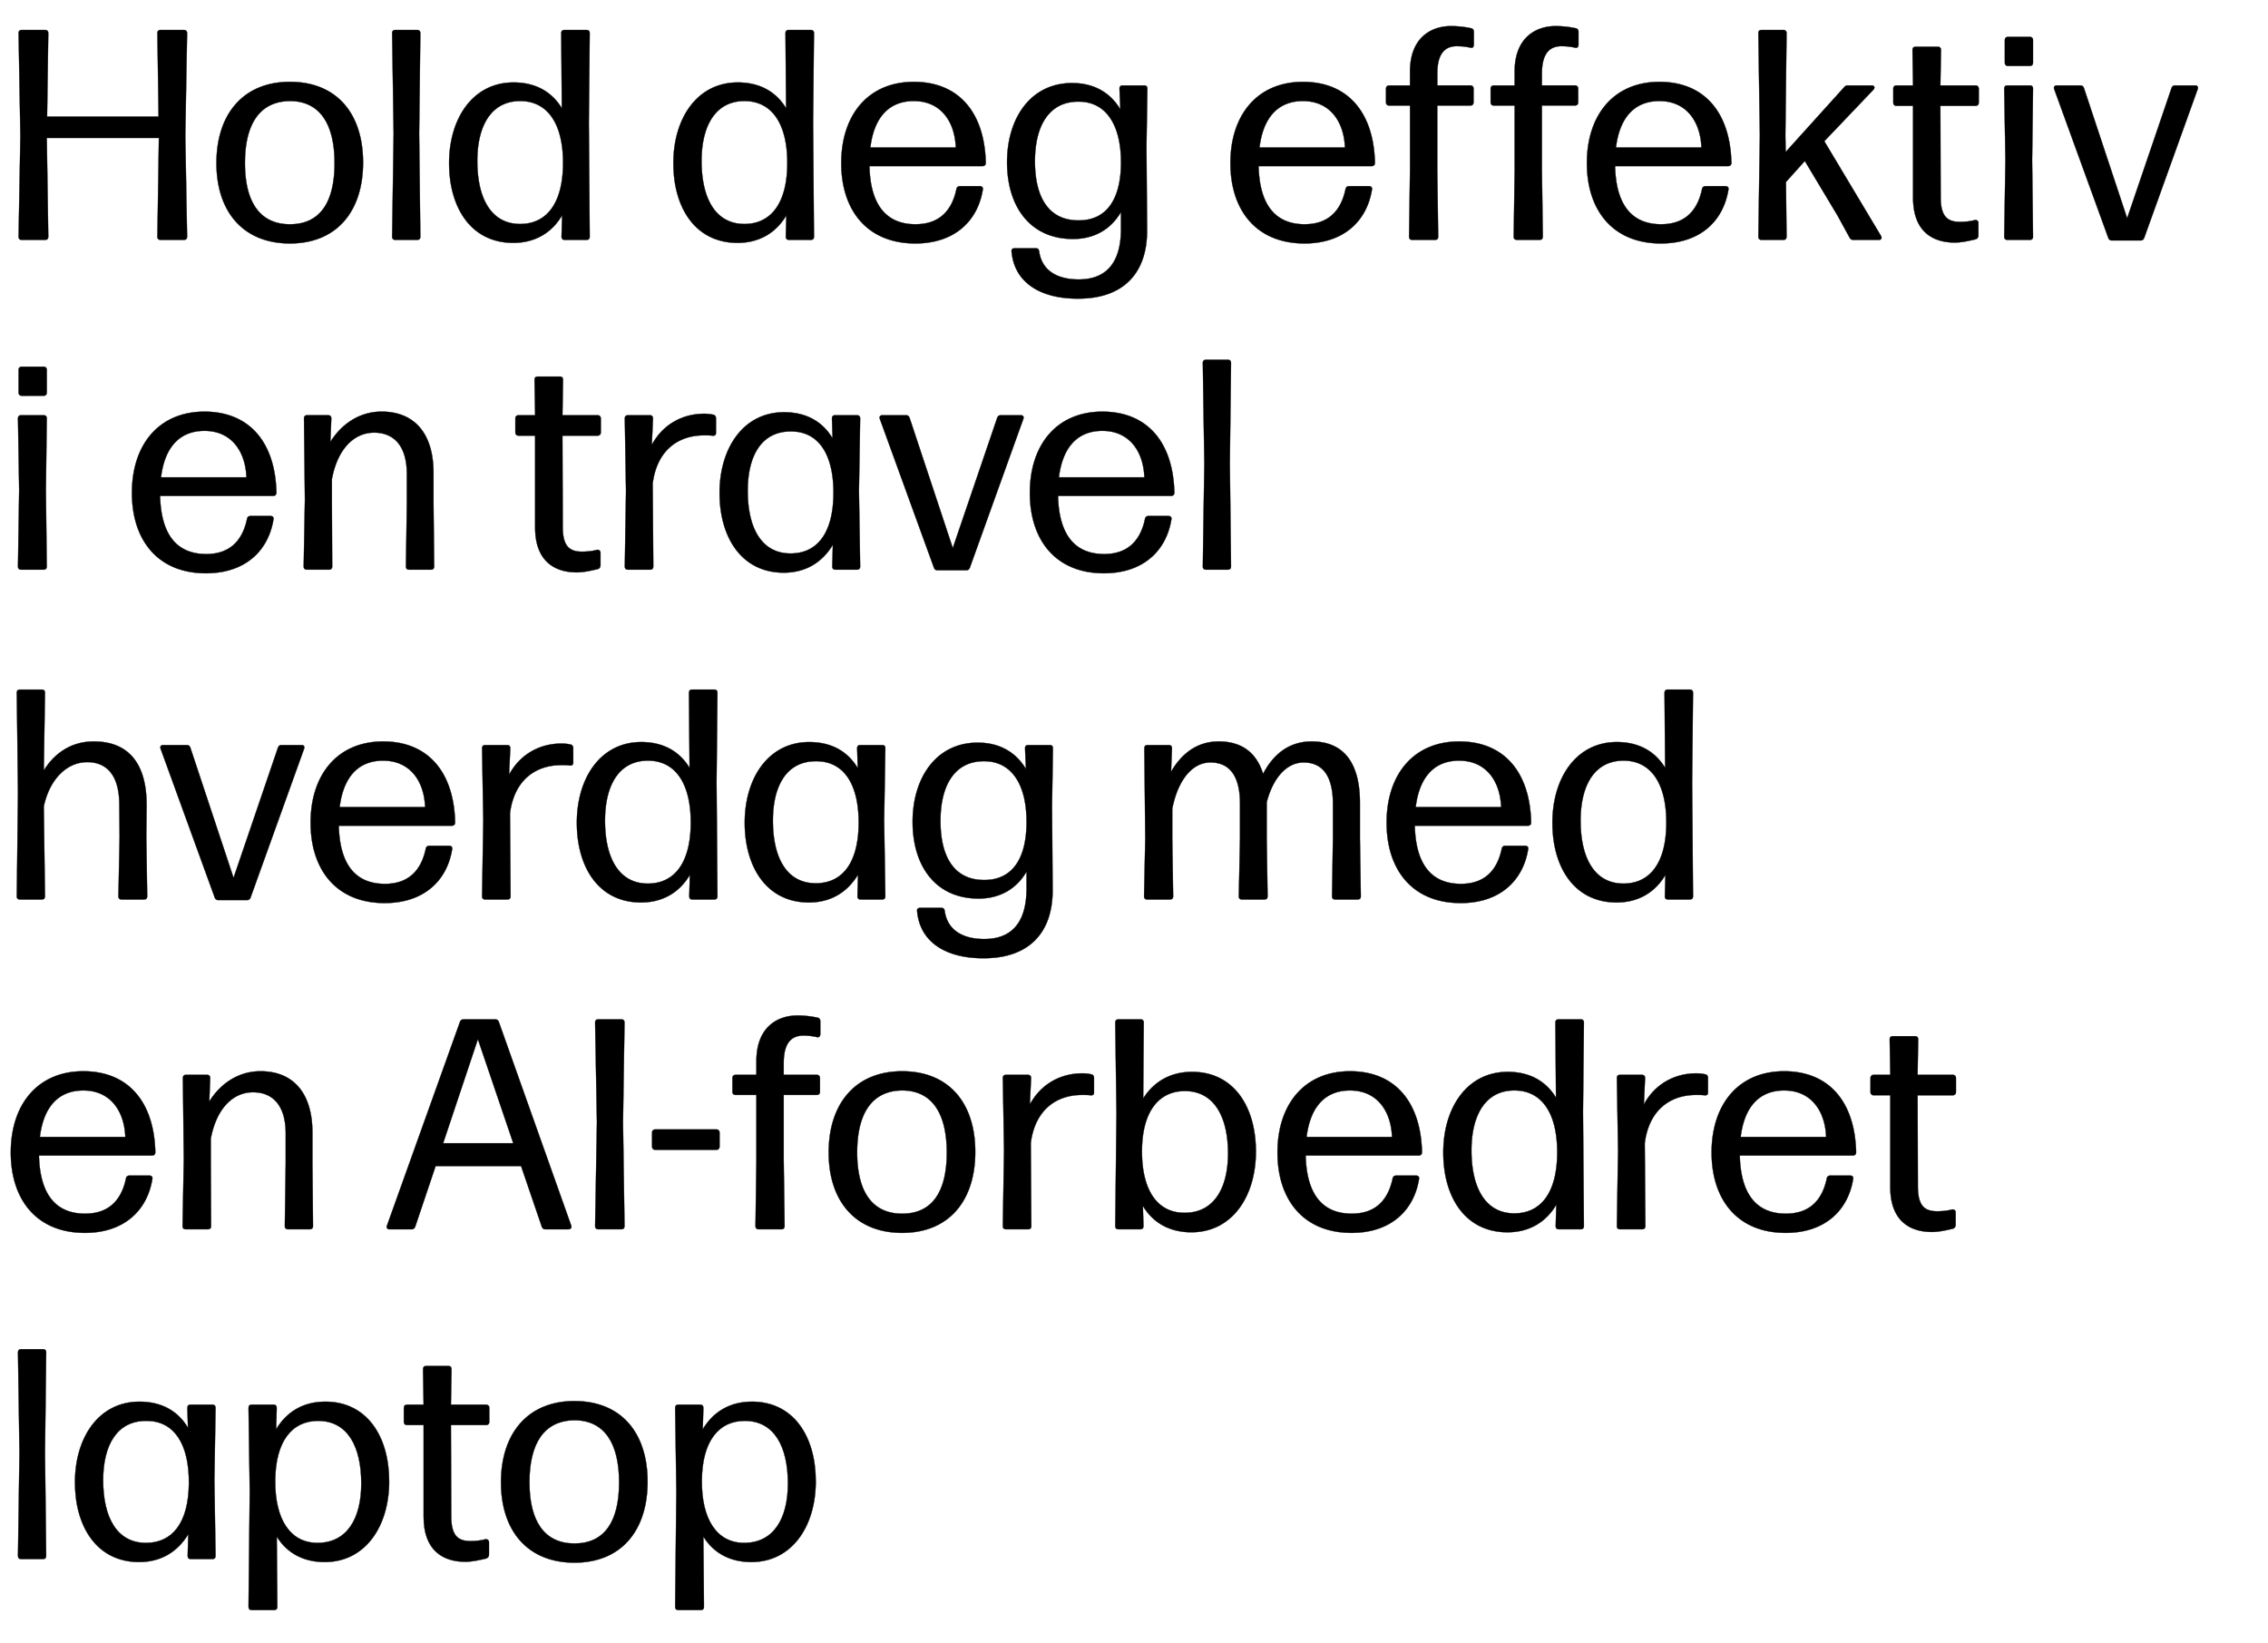
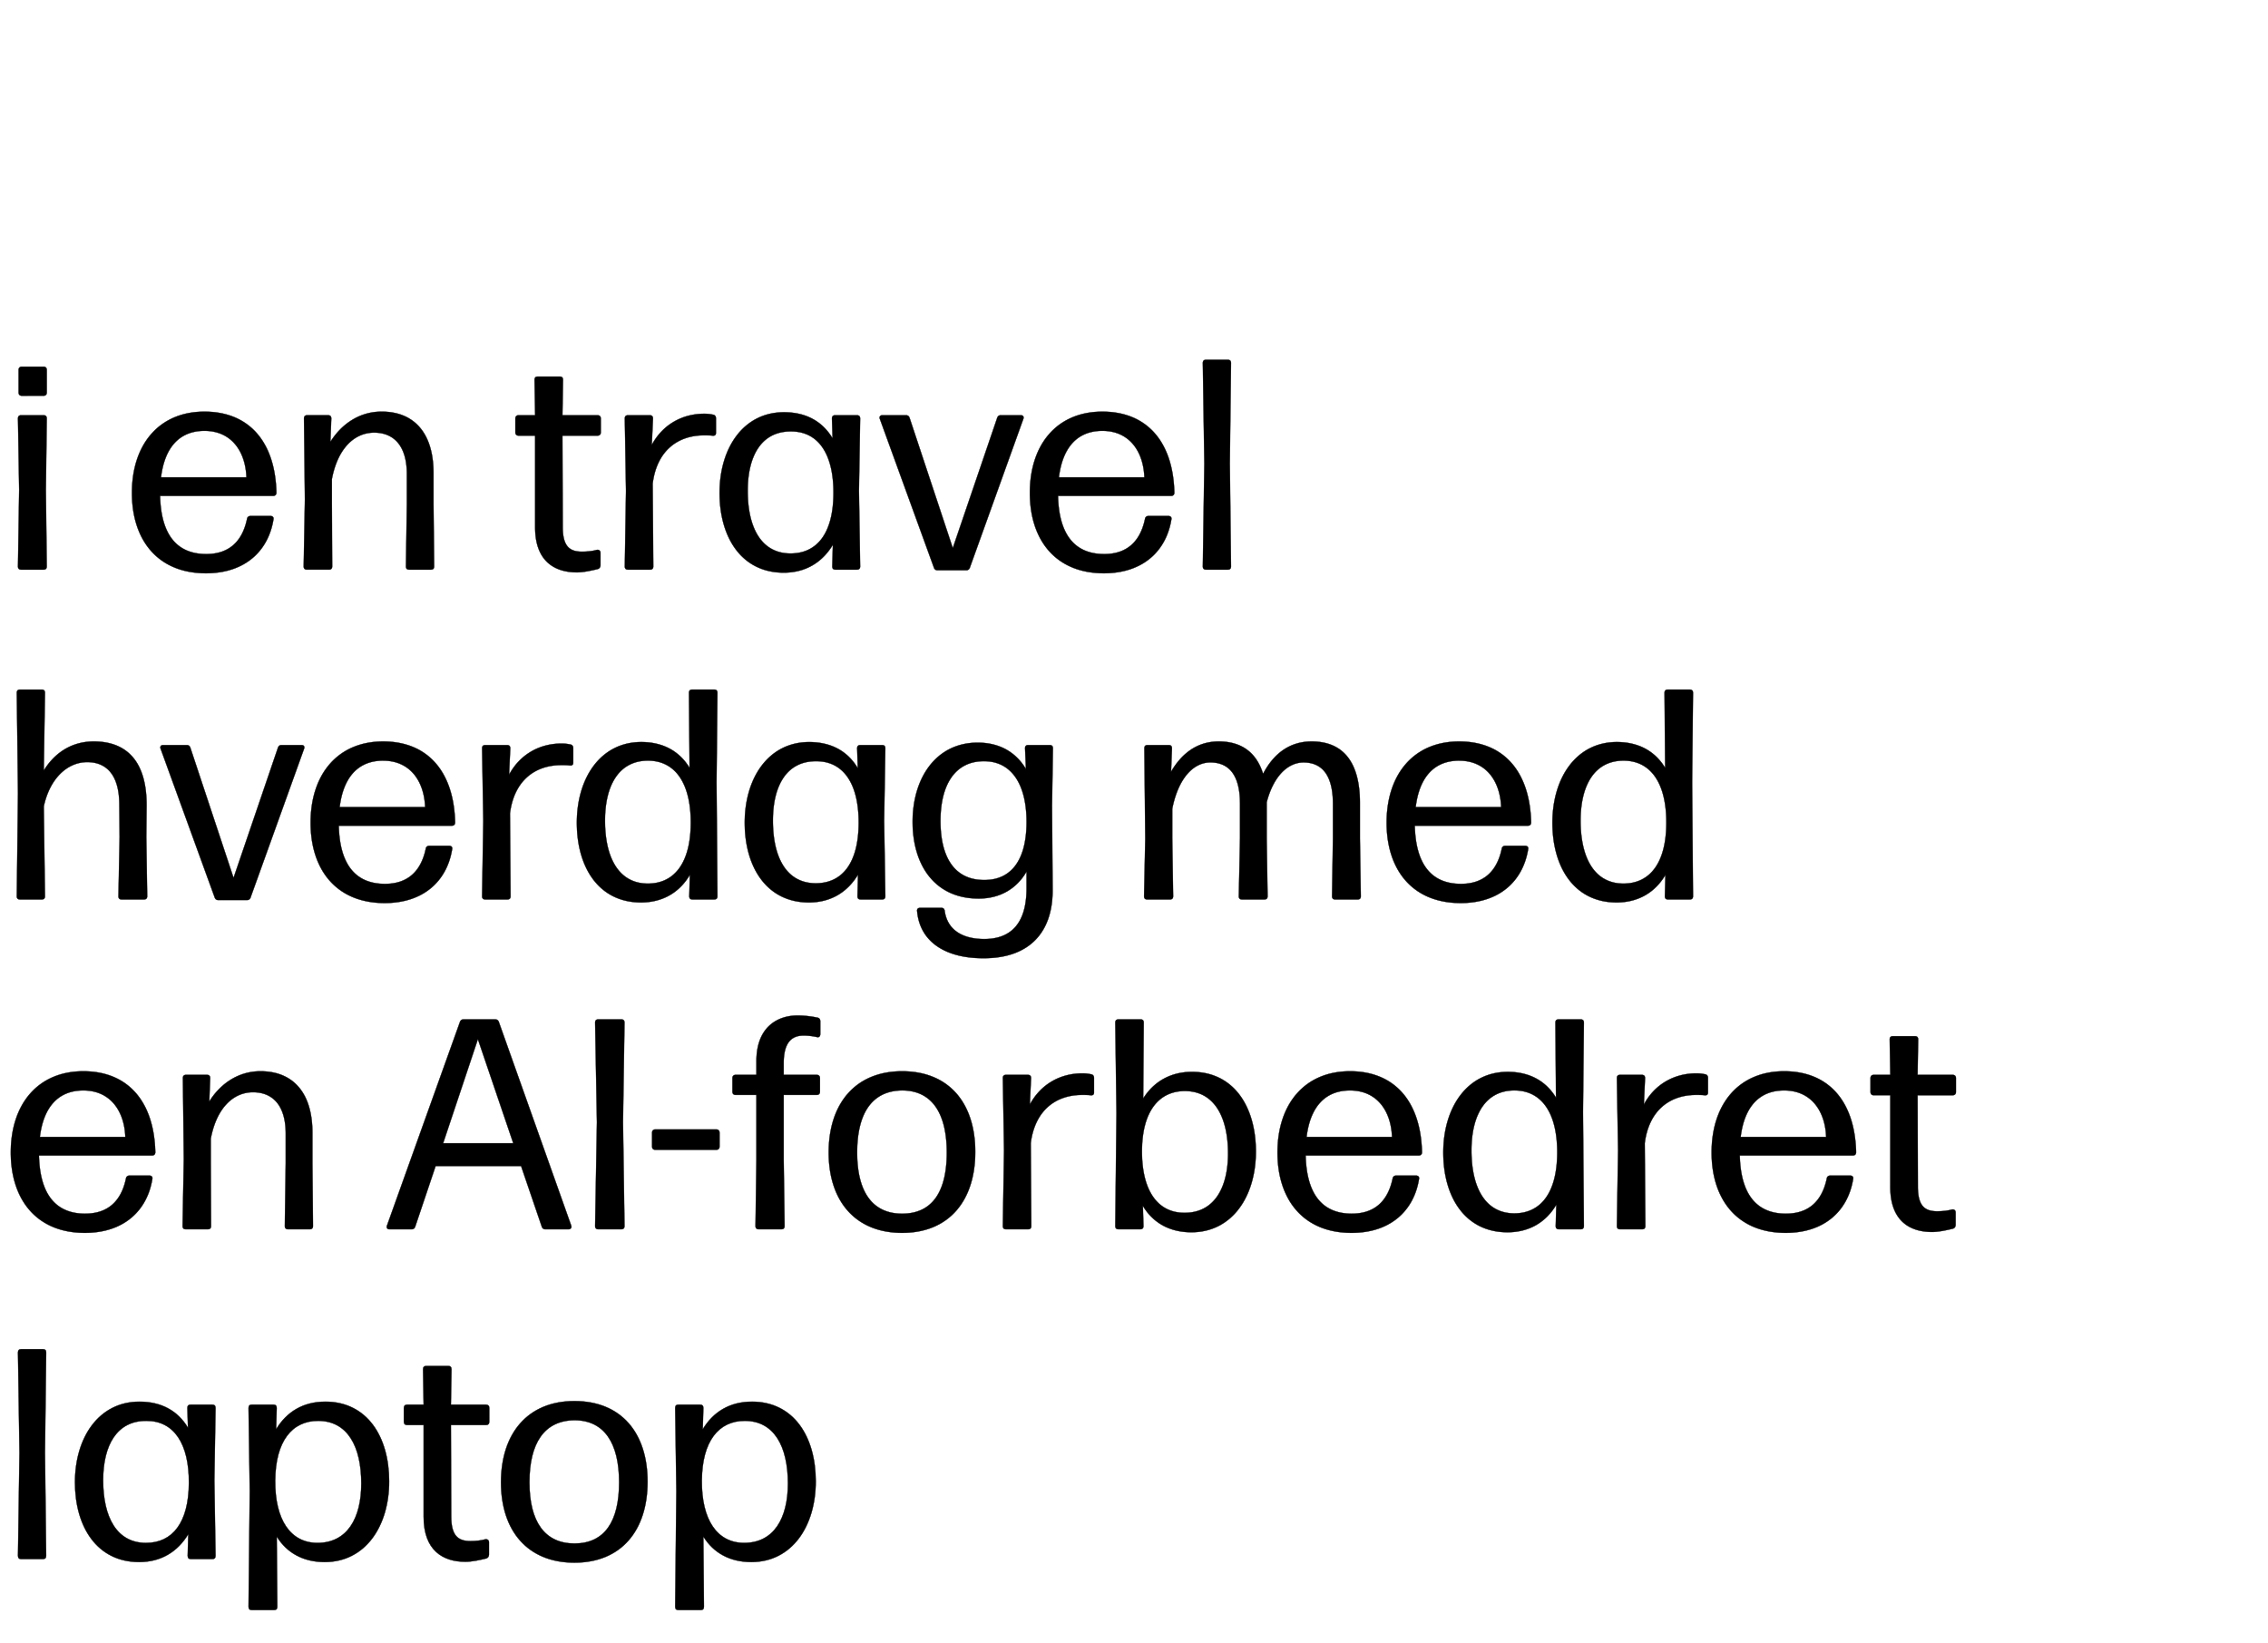
<svg xmlns="http://www.w3.org/2000/svg" width="118.366" height="85.768" viewBox="0 0 118.366 85.768">
  <g stroke="#000">
-     <path d="M8.277 6.087h-5.82l.062-4.35c0-.125-.062-.172-.172-.172H1.142c-.11 0-.172.047-.172.172l.094 5.367-.094 5.241c0 .126.063.173.172.173h1.205c.11 0 .172-.047.172-.173l-.078-5.147h5.852l-.078 5.147c0 .126.062.173.172.173h1.205c.11 0 .172-.047.172-.173L9.67 7.104l.094-5.367c0-.125-.063-.172-.172-.172H8.387c-.11 0-.172.047-.172.172zM15.13 12.705c2.457 0 3.818-1.69 3.818-4.224 0-2.535-1.36-4.21-3.817-4.21-2.441 0-3.834 1.69-3.834 4.24 0 2.536 1.393 4.194 3.834 4.194zm0-1.001c-1.564 0-2.346-1.158-2.346-3.192 0-2.034.766-3.223 2.347-3.239 1.564 0 2.33 1.205 2.33 3.239s-.75 3.192-2.33 3.192zM21.874 6.963l.063-5.226c0-.125-.063-.172-.172-.172h-1.127c-.11 0-.172.047-.172.172l.078 5.242-.078 5.366c0 .126.063.173.172.173h1.127c.11 0 .172-.047.172-.173zM29.322 5.649c-.532-.877-1.392-1.346-2.519-1.346-2.128 0-3.364 1.878-3.364 4.209 0 2.347 1.158 4.162 3.348 4.162 1.143 0 2.019-.532 2.55-1.44l-.03 1.111c0 .126.062.173.172.173h1.126c.11 0 .172-.047.172-.173L30.731 6.4l.046-4.663c0-.125-.062-.172-.172-.172h-1.142c-.11 0-.172.047-.172.172zm-2.175 6.04c-1.517 0-2.237-1.346-2.237-3.287 0-1.83.72-3.145 2.269-3.129 1.424.016 2.222 1.22 2.206 3.286-.016 2.08-.876 3.13-2.238 3.13zM41.026 5.649c-.532-.877-1.392-1.346-2.519-1.346-2.128 0-3.364 1.878-3.364 4.209 0 2.347 1.158 4.162 3.348 4.162 1.143 0 2.019-.532 2.55-1.44l-.03 1.111c0 .126.062.173.172.173h1.126c.11 0 .172-.047.172-.173L42.434 6.4l.047-4.663c0-.125-.062-.172-.172-.172h-1.142c-.11 0-.172.047-.172.172zm-2.175 6.04c-1.517 0-2.237-1.346-2.237-3.287 0-1.83.72-3.145 2.269-3.129 1.423.016 2.221 1.22 2.206 3.286-.016 2.08-.876 3.13-2.238 3.13zM47.786 11.704c-1.565 0-2.363-1.048-2.41-3.036h5.899c.11 0 .172-.062.172-.172-.063-2.644-1.424-4.224-3.755-4.224-2.379 0-3.787 1.72-3.787 4.24 0 2.456 1.346 4.193 3.865 4.193 2.05 0 3.255-1.173 3.52-2.8.032-.126-.046-.188-.156-.188h-1.033c-.094 0-.172.047-.187.156-.25 1.19-.955 1.83-2.128 1.83zm-.094-6.431c1.424 0 2.143 1.095 2.19 2.425h-4.459c.188-1.533.939-2.425 2.269-2.425zM58.426 4.631l.046 1.08c-.532-.892-1.392-1.377-2.519-1.377-2.175 0-3.395 1.847-3.395 4.131 0 2.3 1.19 4.006 3.442 4.006 1.127 0 1.987-.517 2.504-1.409v.877c0 1.846-.83 2.644-2.206 2.644-1.111 0-1.925-.454-2.066-1.47-.015-.095-.062-.157-.172-.157h-1.11c-.11 0-.173.062-.157.172.156 1.705 1.627 2.472 3.489 2.456 2.316 0 3.614-1.298 3.583-3.63l-.031-4.334.047-2.989c0-.125-.063-.172-.172-.172h-1.111c-.11 0-.172.047-.172.172zm-2.113 6.87c-1.518.015-2.3-1.111-2.3-3.083 0-1.893.767-3.13 2.285-3.114 1.408 0 2.221 1.19 2.206 3.224-.016 2.018-.86 2.972-2.19 2.972zM68.095 11.704c-1.564 0-2.362-1.048-2.41-3.036h5.9c.11 0 .172-.062.172-.172-.063-2.644-1.424-4.224-3.756-4.224-2.378 0-3.786 1.72-3.786 4.24 0 2.456 1.346 4.193 3.865 4.193 2.05 0 3.254-1.173 3.52-2.8.032-.126-.047-.188-.156-.188H70.41c-.094 0-.172.047-.188.156-.25 1.19-.954 1.83-2.128 1.83zm-.094-6.431c1.424 0 2.144 1.095 2.191 2.425h-4.46c.188-1.533.94-2.425 2.27-2.425zM76.044 2.41c.266 0 .485.03.704.078.11.031.172-.047.172-.157V1.66c0-.094-.047-.173-.156-.188a5.1 5.1 0 00-1.033-.11c-1.048 0-2.144.61-2.144 2.379v.72h-1.08c-.109 0-.171.062-.171.171v.705c0 .11.062.172.172.172h1.08v3.38l-.048 3.457c0 .126.063.173.173.173h1.173c.11 0 .172-.047.172-.173l-.047-3.458v-3.38h1.721c.11 0 .173-.062.173-.171V4.63c0-.109-.063-.172-.173-.172h-1.72v-.61c0-1.048.39-1.44 1.032-1.44zM81.505 2.41c.266 0 .485.03.704.078.11.031.172-.047.172-.157V1.66c0-.094-.047-.173-.157-.188a5.1 5.1 0 00-1.032-.11c-1.049 0-2.144.61-2.144 2.379v.72h-1.08c-.109 0-.172.062-.172.171v.705c0 .11.063.172.173.172h1.08v3.38L79 12.344c0 .126.063.173.172.173h1.174c.11 0 .172-.047.172-.173l-.047-3.458v-3.38h1.721c.11 0 .172-.062.172-.171V4.63c0-.109-.062-.172-.172-.172h-1.721v-.61c0-1.048.391-1.44 1.033-1.44zM86.7 11.704c-1.565 0-2.363-1.048-2.41-3.036h5.899c.11 0 .172-.062.172-.172-.063-2.644-1.424-4.224-3.755-4.224-2.379 0-3.787 1.72-3.787 4.24 0 2.456 1.346 4.193 3.865 4.193 2.05 0 3.254-1.173 3.52-2.8.032-.126-.047-.188-.156-.188h-1.033c-.094 0-.172.047-.188.156-.25 1.19-.954 1.83-2.128 1.83zm-.094-6.431c1.423 0 2.143 1.095 2.19 2.425h-4.46c.189-1.533.94-2.425 2.27-2.425zM96.244 4.553l-3.051 3.38-.016-.876.063-5.32c0-.125-.063-.172-.172-.172H91.94c-.11 0-.172.047-.172.172l.078 5.351-.078 5.257c0 .126.063.173.172.173h1.127c.11 0 .172-.047.172-.173l-.031-2.847.985-1.096L95.9 11.25l.626 1.142c.047.094.11.126.203.126h1.33c.125 0 .172-.094.11-.204L95.21 7.37l2.566-2.692c.094-.11.047-.219-.093-.219h-1.237a.23.23 0 00-.203.094zM101.126 2.44h-1.142c-.11 0-.172.048-.172.173l.03 1.846h-.86c-.11 0-.172.063-.172.172v.72c0 .11.063.172.172.172h.86v4.788c0 1.753 1.002 2.347 2.176 2.347.36 0 .766-.094 1.095-.172.094-.031.14-.11.14-.203v-.642c0-.11-.077-.172-.187-.156-.219.062-.5.094-.782.094-.673 0-1.002-.313-1.002-1.299l-.015-4.757h1.83c.11 0 .173-.062.173-.172v-.72c0-.109-.063-.172-.173-.172h-1.83l.031-1.846c0-.125-.063-.172-.172-.172zM105.93 1.925h-1.127c-.11 0-.172.062-.172.172V3.27c0 .11.062.172.172.172h1.127c.109 0 .172-.062.172-.172V2.097c0-.11-.063-.172-.172-.172zm.125 6.43l.047-3.724c0-.125-.063-.172-.172-.172h-1.158c-.11 0-.172.047-.172.172l.062 3.724-.062 3.99c0 .126.062.173.172.173h1.158c.109 0 .172-.047.172-.173zM111.907 12.408l2.785-7.745c.047-.11 0-.204-.125-.204h-1.049c-.094 0-.156.047-.188.141l-2.315 6.79-2.253-6.79c-.032-.094-.094-.14-.188-.14h-1.236c-.125 0-.172.093-.125.203l2.816 7.745c.031.094.094.14.188.14h1.502c.094 0 .156-.046.188-.14z" stroke-width=".016" />
-   </g>
+     </g>
  <g stroke="#000">
    <path d="M2.269 19.136H1.142c-.11 0-.172.063-.172.172v1.174c0 .11.063.172.172.172H2.27c.11 0 .172-.063.172-.172v-1.174c0-.11-.063-.172-.172-.172zm.125 6.431l.047-3.724c0-.125-.063-.172-.172-.172H1.11c-.11 0-.172.047-.172.172L1 25.567l-.062 3.99c0 .125.062.172.172.172h1.158c.11 0 .172-.047.172-.172zM10.765 28.915c-1.565 0-2.363-1.048-2.41-3.035h5.9c.109 0 .171-.063.171-.172-.062-2.644-1.423-4.225-3.755-4.225-2.378 0-3.786 1.721-3.786 4.24 0 2.457 1.345 4.194 3.864 4.194 2.05 0 3.255-1.174 3.521-2.8.031-.126-.047-.189-.156-.189H13.08c-.094 0-.172.047-.188.157-.25 1.189-.954 1.83-2.128 1.83zm-.094-6.43c1.424 0 2.144 1.095 2.19 2.425H8.403c.188-1.534.94-2.425 2.27-2.425zM17.321 26.287v-1.283c.297-1.58 1.158-2.426 2.206-2.426 1.002 0 1.706.658 1.706 2.16v1.549l-.047 3.27c0 .125.062.172.172.172h1.127c.11 0 .172-.047.172-.172l-.032-3.27V24.69c0-2.113-1.032-3.208-2.706-3.208-1.268 0-2.175.767-2.676 1.58l.047-1.22c0-.125-.063-.172-.172-.172h-1.08c-.11 0-.172.047-.172.172l.047 4.225-.063 3.489c0 .125.063.172.172.172h1.143c.11 0 .172-.047.172-.172zM29.213 19.653H28.07c-.11 0-.173.046-.173.172l.032 1.846h-.86c-.11 0-.173.063-.173.172v.72c0 .11.063.172.172.172h.86v4.788c0 1.752 1.002 2.347 2.176 2.347.36 0 .766-.094 1.095-.172.094-.031.14-.11.14-.204v-.641c0-.11-.077-.172-.187-.157-.22.063-.5.094-.782.094-.673 0-1.002-.313-1.002-1.298l-.015-4.757h1.83c.11 0 .172-.063.172-.172v-.72c0-.11-.062-.172-.172-.172h-1.83l.03-1.846c0-.126-.062-.172-.171-.172zM34.063 25.238c.22-1.736 1.33-2.519 2.676-2.519.172 0 .313 0 .438.016s.188-.031.188-.14v-.768c0-.093-.047-.172-.157-.187a2.124 2.124 0 00-.453-.047c-1.127 0-2.16.547-2.739 1.627l.063-1.377c0-.125-.063-.172-.172-.172H32.78c-.11 0-.172.047-.172.172l.063 3.771-.063 3.943c0 .125.063.172.172.172h1.142c.11 0 .173-.047.173-.172zM43.451 22.876c-.532-.892-1.392-1.362-2.534-1.362-2.128 0-3.364 1.878-3.364 4.21 0 2.33 1.157 4.162 3.348 4.162 1.158 0 2.018-.548 2.566-1.456l-.031 1.127c0 .125.062.172.172.172h1.11c.11 0 .173-.047.173-.172l-.063-3.943.063-3.77c0-.126-.063-.173-.172-.173h-1.127c-.11 0-.172.047-.172.172zm-2.19 6.008c-1.518 0-2.238-1.33-2.238-3.27 0-1.83.72-3.114 2.27-3.098 1.423 0 2.221 1.19 2.205 3.254-.015 2.066-.86 3.114-2.237 3.114zM50.618 29.62l2.785-7.746c.047-.11 0-.203-.125-.203h-1.049c-.094 0-.156.047-.187.14l-2.316 6.792-2.253-6.791c-.032-.094-.094-.141-.188-.141h-1.236c-.125 0-.172.094-.125.203l2.816 7.746c.031.093.094.14.188.14h1.502c.094 0 .156-.047.188-.14zM57.628 28.915c-1.565 0-2.363-1.048-2.41-3.035h5.899c.11 0 .172-.063.172-.172-.063-2.644-1.424-4.225-3.755-4.225-2.379 0-3.787 1.721-3.787 4.24 0 2.457 1.346 4.194 3.865 4.194 2.05 0 3.254-1.174 3.52-2.8.032-.126-.047-.189-.156-.189h-1.033c-.094 0-.172.047-.187.157-.25 1.189-.955 1.83-2.128 1.83zm-.094-6.43c1.424 0 2.143 1.095 2.19 2.425h-4.46c.189-1.534.94-2.425 2.27-2.425zM64.184 24.174l.062-5.226c0-.125-.062-.172-.172-.172h-1.127c-.109 0-.172.047-.172.172l.079 5.242-.079 5.367c0 .125.063.172.172.172h1.127c.11 0 .172-.047.172-.172z" stroke-width=".016" />
  </g>
  <g stroke="#000">
    <path d="M7.651 42.059c.016-2.316-1.032-3.364-2.754-3.364-1.236 0-2.096.673-2.613 1.518l.063-4.053c0-.125-.063-.172-.172-.172H1.048c-.11 0-.172.047-.172.172l.063 5.226-.063 5.383c0 .125.063.172.172.172h1.127c.11 0 .172-.047.172-.172l-.063-4.679c.313-1.455 1.22-2.316 2.27-2.316.97 0 1.658.626 1.673 2.175l.016 1.737-.062 3.083c0 .125.062.172.172.172H7.51c.109 0 .172-.047.172-.172l-.047-3.099zM13.08 46.831l2.786-7.745c.047-.11 0-.203-.125-.203h-1.049c-.093 0-.156.046-.187.14l-2.316 6.791-2.253-6.79c-.032-.095-.094-.141-.188-.141H8.512c-.125 0-.172.093-.125.203l2.816 7.745c.031.094.094.141.188.141h1.502c.094 0 .157-.047.188-.14zM20.09 46.127c-1.564 0-2.362-1.048-2.409-3.035h5.899c.11 0 .172-.063.172-.173-.063-2.644-1.424-4.224-3.755-4.224-2.379 0-3.787 1.72-3.787 4.24 0 2.457 1.346 4.193 3.865 4.193 2.05 0 3.255-1.173 3.52-2.8.032-.126-.046-.188-.156-.188h-1.033c-.094 0-.172.047-.187.156-.25 1.19-.955 1.831-2.128 1.831zm-.093-6.43c1.424 0 2.143 1.094 2.19 2.424h-4.46c.189-1.533.94-2.425 2.27-2.425zM26.615 42.45c.22-1.737 1.33-2.52 2.676-2.52.172 0 .313 0 .438.017.125.015.188-.032.188-.141v-.767c0-.094-.047-.172-.157-.188a2.124 2.124 0 00-.453-.047c-1.127 0-2.16.548-2.739 1.628l.063-1.377c0-.126-.063-.172-.172-.172h-1.127c-.11 0-.172.046-.172.172l.063 3.77-.063 3.944c0 .125.063.172.172.172h1.143c.11 0 .172-.047.172-.172zM35.988 40.072c-.532-.877-1.393-1.346-2.52-1.346-2.127 0-3.363 1.878-3.363 4.21 0 2.346 1.158 4.161 3.348 4.161 1.142 0 2.019-.532 2.55-1.44l-.03 1.112c0 .125.062.172.171.172h1.127c.11 0 .172-.047.172-.172l-.047-5.946.047-4.663c0-.125-.063-.172-.172-.172h-1.142c-.11 0-.172.047-.172.172zm-2.175 6.04c-1.518 0-2.238-1.346-2.238-3.286 0-1.831.72-3.145 2.27-3.13 1.423.016 2.221 1.22 2.205 3.286-.015 2.081-.876 3.13-2.237 3.13zM44.766 40.087c-.532-.892-1.393-1.36-2.535-1.36-2.128 0-3.364 1.877-3.364 4.208 0 2.331 1.158 4.162 3.348 4.162 1.158 0 2.019-.547 2.566-1.455l-.03 1.127c0 .125.062.172.171.172h1.111c.11 0 .172-.047.172-.172l-.062-3.943.062-3.771c0-.126-.062-.172-.172-.172h-1.126c-.11 0-.173.046-.173.172zm-2.19 6.009c-1.519 0-2.238-1.33-2.238-3.27 0-1.831.72-3.114 2.269-3.099 1.423 0 2.221 1.19 2.206 3.255-.016 2.065-.86 3.114-2.238 3.114zM53.497 39.055l.047 1.08c-.532-.893-1.393-1.378-2.52-1.378-2.174 0-3.395 1.847-3.395 4.131 0 2.3 1.19 4.006 3.442 4.006 1.127 0 1.988-.517 2.504-1.408v.876c0 1.846-.83 2.644-2.206 2.644-1.111 0-1.925-.454-2.066-1.47-.015-.095-.062-.157-.172-.157h-1.11c-.11 0-.173.062-.157.172.156 1.705 1.627 2.472 3.49 2.456 2.315 0 3.614-1.298 3.582-3.63l-.031-4.334.047-2.988c0-.126-.063-.172-.172-.172h-1.111c-.11 0-.172.046-.172.172zm-2.113 6.869c-1.517.015-2.3-1.111-2.3-3.083 0-1.893.767-3.13 2.285-3.114 1.408 0 2.222 1.19 2.206 3.224-.016 2.018-.86 2.973-2.19 2.973zM70.974 43.764v-1.862c0-2.206-.938-3.207-2.519-3.207-1.126 0-1.971.61-2.535 1.69-.36-1.158-1.173-1.69-2.315-1.69-1.205 0-1.988.72-2.488 1.58l.047-1.22c0-.126-.063-.172-.172-.172h-1.096c-.11 0-.172.046-.172.172l.047 4.71-.062 3.004c0 .125.062.172.172.172h1.173c.11 0 .172-.047.172-.172l-.047-3.005v-1.549c.298-1.533 1.064-2.425 1.988-2.425.938 0 1.549.61 1.549 2.16v1.814l-.063 3.005c0 .125.063.172.172.172h1.158c.11 0 .172-.047.172-.172l-.047-3.005v-1.893c.344-1.33 1.08-2.08 1.925-2.08.923 0 1.533.61 1.533 2.158v1.815l-.047 3.005c0 .125.063.172.172.172h1.158c.11 0 .172-.047.172-.172zM76.247 46.127c-1.564 0-2.362-1.048-2.41-3.035h5.9c.11 0 .172-.063.172-.173-.063-2.644-1.424-4.224-3.756-4.224-2.378 0-3.786 1.72-3.786 4.24 0 2.457 1.346 4.193 3.865 4.193 2.05 0 3.254-1.173 3.52-2.8.032-.126-.047-.188-.156-.188h-1.033c-.094 0-.172.047-.188.156-.25 1.19-.954 1.831-2.128 1.831zm-.094-6.43c1.424 0 2.144 1.094 2.191 2.424h-4.46c.188-1.533.94-2.425 2.27-2.425zM86.903 40.072c-.532-.877-1.393-1.346-2.52-1.346-2.127 0-3.363 1.878-3.363 4.21 0 2.346 1.158 4.161 3.348 4.161 1.142 0 2.019-.532 2.55-1.44l-.03 1.112c0 .125.062.172.171.172h1.127c.11 0 .172-.047.172-.172l-.047-5.946.047-4.663c0-.125-.063-.172-.172-.172h-1.142c-.11 0-.172.047-.172.172zm-2.175 6.04c-1.518 0-2.238-1.346-2.238-3.286 0-1.831.72-3.145 2.27-3.13 1.423.016 2.221 1.22 2.205 3.286-.015 2.081-.876 3.13-2.237 3.13z" stroke-width=".016" />
  </g>
  <g stroke="#000">
    <path d="M4.444 63.339c-1.565 0-2.363-1.049-2.41-3.036h5.899c.11 0 .172-.062.172-.172-.062-2.644-1.424-4.225-3.755-4.225-2.378 0-3.787 1.722-3.787 4.24 0 2.457 1.346 4.194 3.865 4.194 2.05 0 3.255-1.173 3.52-2.8.032-.126-.046-.189-.156-.189H6.76c-.093 0-.172.047-.187.157-.25 1.19-.955 1.83-2.128 1.83zm-.094-6.431c1.424 0 2.143 1.095 2.19 2.425H2.081c.188-1.533.939-2.425 2.269-2.425zM11 60.71v-1.283c.297-1.58 1.158-2.425 2.206-2.425 1.001 0 1.705.657 1.705 2.159v1.549l-.046 3.27c0 .125.062.172.172.172h1.126c.11 0 .172-.047.172-.172l-.03-3.27v-1.596c0-2.112-1.034-3.208-2.708-3.208-1.267 0-2.175.767-2.675 1.58l.046-1.22c0-.125-.062-.172-.172-.172h-1.08c-.109 0-.171.047-.171.172l.047 4.225-.063 3.49c0 .124.063.171.172.171h1.142c.11 0 .172-.047.172-.172zM25.849 53.2H24.19c-.094 0-.156.046-.188.14L20.2 63.95c-.047.11 0 .203.125.203h1.158c.094 0 .157-.047.188-.14l1.064-3.161h4.46l1.079 3.16c.031.094.094.141.188.141h1.205c.125 0 .187-.094.14-.203l-3.77-10.609c-.032-.094-.094-.14-.188-.14zm.938 6.462h-3.66l1.814-5.43zM32.514 58.566l.078-5.194c0-.126-.062-.173-.172-.173h-1.189c-.11 0-.172.047-.172.173l.094 5.194-.094 5.414c0 .125.063.172.172.172h1.19c.109 0 .171-.047.171-.172zM37.38 58.942h-3.176c-.11 0-.172.062-.172.172v.72c0 .11.063.172.172.172h3.176c.11 0 .173-.063.173-.172v-.72c0-.11-.063-.172-.173-.172zM41.934 54.044c.266 0 .485.032.704.079.11.03.172-.047.172-.157v-.673c0-.094-.047-.172-.157-.187a5.1 5.1 0 00-1.032-.11c-1.049 0-2.144.61-2.144 2.378v.72h-1.08c-.109 0-.172.063-.172.172v.704c0 .11.063.172.172.172h1.08v3.38l-.047 3.458c0 .125.063.172.172.172h1.174c.11 0 .172-.047.172-.172l-.047-3.458v-3.38h1.721c.11 0 .172-.062.172-.172v-.704c0-.11-.062-.172-.172-.172h-1.721v-.61c0-1.048.391-1.44 1.033-1.44zM47.082 64.34c2.456 0 3.817-1.69 3.817-4.225 0-2.534-1.36-4.209-3.817-4.209-2.441 0-3.834 1.69-3.834 4.24 0 2.535 1.393 4.194 3.834 4.194zm0-1.001c-1.565 0-2.348-1.158-2.348-3.192 0-2.034.767-3.224 2.348-3.24 1.564 0 2.33 1.206 2.33 3.24 0 2.034-.75 3.192-2.33 3.192zM53.794 59.662c.22-1.737 1.33-2.52 2.676-2.52.172 0 .313 0 .438.016s.188-.031.188-.14v-.767c0-.094-.047-.173-.157-.188a2.124 2.124 0 00-.454-.047c-1.126 0-2.159.548-2.738 1.627l.063-1.377c0-.125-.063-.172-.172-.172H52.51c-.11 0-.172.047-.172.172l.062 3.771-.062 3.943c0 .125.062.172.172.172h1.142c.11 0 .172-.047.172-.172zM62.212 55.938c-1.127 0-2.003.516-2.55 1.392l.03-3.958c0-.126-.062-.173-.171-.173h-1.142c-.11 0-.173.047-.173.173l.063 4.725-.063 5.883c0 .125.063.172.173.172h1.126c.11 0 .172-.047.172-.172l-.031-1.048c.532.892 1.408 1.377 2.535 1.377 2.128 0 3.364-1.878 3.364-4.21 0-2.346-1.158-4.161-3.333-4.161zm-.407 7.354c-1.408 0-2.222-1.19-2.206-3.255.016-2.05.892-3.098 2.238-3.098 1.517 0 2.253 1.33 2.253 3.255 0 1.815-.736 3.113-2.285 3.098zM70.552 63.339c-1.565 0-2.363-1.049-2.41-3.036h5.9c.109 0 .171-.062.171-.172-.062-2.644-1.424-4.225-3.755-4.225-2.378 0-3.787 1.722-3.787 4.24 0 2.457 1.346 4.194 3.865 4.194 2.05 0 3.255-1.173 3.52-2.8.032-.126-.046-.189-.156-.189h-1.032c-.094 0-.173.047-.188.157-.25 1.19-.955 1.83-2.128 1.83zm-.094-6.431c1.424 0 2.144 1.095 2.19 2.425H68.19c.188-1.533.939-2.425 2.269-2.425zM81.207 57.283c-.532-.876-1.392-1.345-2.519-1.345-2.128 0-3.364 1.877-3.364 4.209 0 2.347 1.158 4.162 3.349 4.162 1.142 0 2.018-.532 2.55-1.44l-.031 1.111c0 .125.062.172.172.172h1.126c.11 0 .173-.047.173-.172l-.047-5.946.047-4.662c0-.126-.063-.173-.173-.173h-1.142c-.11 0-.172.047-.172.173zm-2.175 6.04c-1.517 0-2.237-1.346-2.237-3.286 0-1.83.72-3.145 2.269-3.13 1.424.016 2.222 1.221 2.206 3.287-.016 2.08-.876 3.129-2.238 3.129zM85.839 59.662c.219-1.737 1.33-2.52 2.676-2.52.172 0 .312 0 .438.016.125.016.187-.031.187-.14v-.767c0-.094-.047-.173-.156-.188a2.124 2.124 0 00-.454-.047c-1.126 0-2.16.548-2.738 1.627l.063-1.377c0-.125-.063-.172-.173-.172h-1.126c-.11 0-.172.047-.172.172l.062 3.771-.062 3.943c0 .125.062.172.172.172h1.142c.11 0 .172-.047.172-.172zM93.209 63.339c-1.565 0-2.363-1.049-2.41-3.036h5.899c.11 0 .172-.062.172-.172-.063-2.644-1.424-4.225-3.755-4.225-2.379 0-3.787 1.722-3.787 4.24 0 2.457 1.346 4.194 3.865 4.194 2.05 0 3.254-1.173 3.52-2.8.032-.126-.046-.189-.156-.189h-1.033c-.094 0-.172.047-.187.157-.25 1.19-.955 1.83-2.128 1.83zm-.094-6.431c1.424 0 2.143 1.095 2.19 2.425h-4.46c.189-1.533.94-2.425 2.27-2.425zM99.937 54.076h-1.142c-.11 0-.173.047-.173.172l.032 1.846h-.86c-.11 0-.173.063-.173.172v.72c0 .11.063.172.172.172h.86v4.788c0 1.753 1.002 2.347 2.176 2.347.36 0 .766-.094 1.095-.172.094-.031.14-.11.14-.203v-.642c0-.11-.078-.172-.187-.156-.22.062-.5.093-.782.093-.673 0-1.002-.312-1.002-1.298l-.015-4.757h1.83c.11 0 .172-.062.172-.172v-.72c0-.11-.062-.172-.172-.172h-1.83l.03-1.846c0-.125-.062-.172-.171-.172z" stroke-width=".016" />
  </g>
  <g stroke="#000">
-     <path d="M2.347 75.81l.063-5.227c0-.125-.063-.172-.172-.172H1.11c-.11 0-.172.047-.172.172l.078 5.242-.078 5.367c0 .125.062.172.172.172h1.127c.109 0 .172-.047.172-.172zM9.81 74.51c-.531-.891-1.392-1.36-2.534-1.36-2.128 0-3.364 1.877-3.364 4.208 0 2.332 1.158 4.162 3.348 4.162 1.158 0 2.019-.547 2.566-1.455l-.031 1.127c0 .125.063.172.172.172h1.111c.11 0 .172-.047.172-.172l-.062-3.943.062-3.771c0-.125-.062-.172-.172-.172H9.951c-.11 0-.172.047-.172.172zM7.62 80.52c-1.518 0-2.237-1.33-2.237-3.27 0-1.83.72-3.114 2.268-3.098 1.424 0 2.222 1.189 2.207 3.254-.016 2.066-.861 3.114-2.238 3.114zM16.977 73.15c-1.158 0-2.019.531-2.566 1.439l.031-1.111c0-.125-.062-.172-.172-.172h-1.127c-.11 0-.172.047-.172.172l.063 4.35-.063 6.024c0 .125.063.172.172.172h1.158c.11 0 .172-.047.172-.172l-.03-3.662c.531.86 1.392 1.33 2.503 1.33 2.128 0 3.364-1.877 3.364-4.209 0-2.347-1.158-4.162-3.333-4.162zm-.407 7.369c-1.408 0-2.222-1.205-2.206-3.255.016-2.05.876-3.113 2.237-3.113 1.534 0 2.254 1.33 2.254 3.27 0 1.815-.736 3.098-2.285 3.098zM23.392 71.287H22.25c-.11 0-.172.047-.172.172l.031 1.847h-.86c-.11 0-.173.062-.173.172v.72c0 .11.063.172.172.172h.861v4.788c0 1.752 1.001 2.347 2.175 2.347.36 0 .767-.094 1.095-.172.094-.032.141-.11.141-.204v-.641c0-.11-.078-.172-.188-.157-.219.063-.5.094-.782.094-.673 0-1.001-.313-1.001-1.299l-.016-4.756h1.83c.11 0 .173-.063.173-.172v-.72c0-.11-.063-.172-.172-.172h-1.831l.031-1.847c0-.125-.062-.172-.172-.172zM29.98 81.552c2.456 0 3.817-1.69 3.817-4.225 0-2.535-1.361-4.209-3.818-4.209-2.44 0-3.833 1.69-3.833 4.24 0 2.535 1.393 4.194 3.833 4.194zm0-1.002c-1.565 0-2.348-1.158-2.348-3.192 0-2.034.767-3.223 2.347-3.239 1.565 0 2.332 1.205 2.332 3.24 0 2.033-.751 3.191-2.332 3.191zM39.242 73.15c-1.157 0-2.018.531-2.566 1.439l.032-1.111c0-.125-.063-.172-.172-.172h-1.127c-.11 0-.172.047-.172.172l.062 4.35-.062 6.024c0 .125.062.172.172.172h1.158c.11 0 .172-.047.172-.172l-.031-3.662c.532.86 1.392 1.33 2.503 1.33 2.128 0 3.364-1.877 3.364-4.209 0-2.347-1.158-4.162-3.333-4.162zm-.406 7.369c-1.409 0-2.222-1.205-2.207-3.255.016-2.05.877-3.113 2.238-3.113 1.533 0 2.253 1.33 2.253 3.27 0 1.815-.735 3.098-2.284 3.098z" stroke-width=".016" />
+     <path d="M2.347 75.81l.063-5.227c0-.125-.063-.172-.172-.172H1.11c-.11 0-.172.047-.172.172l.078 5.242-.078 5.367c0 .125.062.172.172.172h1.127c.109 0 .172-.047.172-.172zM9.81 74.51c-.531-.891-1.392-1.36-2.534-1.36-2.128 0-3.364 1.877-3.364 4.208 0 2.332 1.158 4.162 3.348 4.162 1.158 0 2.019-.547 2.566-1.455l-.031 1.127c0 .125.063.172.172.172h1.111c.11 0 .172-.047.172-.172l-.062-3.943.062-3.771c0-.125-.062-.172-.172-.172H9.951c-.11 0-.172.047-.172.172zM7.62 80.52c-1.518 0-2.237-1.33-2.237-3.27 0-1.83.72-3.114 2.268-3.098 1.424 0 2.222 1.189 2.207 3.254-.016 2.066-.861 3.114-2.238 3.114zM16.977 73.15c-1.158 0-2.019.531-2.566 1.439l.031-1.111c0-.125-.062-.172-.172-.172h-1.127c-.11 0-.172.047-.172.172l.063 4.35-.063 6.024c0 .125.063.172.172.172h1.158c.11 0 .172-.047.172-.172l-.03-3.662c.531.86 1.392 1.33 2.503 1.33 2.128 0 3.364-1.877 3.364-4.209 0-2.347-1.158-4.162-3.333-4.162zm-.407 7.369c-1.408 0-2.222-1.205-2.206-3.255.016-2.05.876-3.113 2.237-3.113 1.534 0 2.254 1.33 2.254 3.27 0 1.815-.736 3.098-2.285 3.098zM23.392 71.287H22.25c-.11 0-.172.047-.172.172l.031 1.847h-.86c-.11 0-.173.062-.173.172v.72c0 .11.063.172.172.172h.861v4.788c0 1.752 1.001 2.347 2.175 2.347.36 0 .767-.094 1.095-.172.094-.032.141-.11.141-.204v-.641c0-.11-.078-.172-.188-.157-.219.063-.5.094-.782.094-.673 0-1.001-.313-1.001-1.299l-.016-4.756h1.83c.11 0 .173-.063.173-.172v-.72c0-.11-.063-.172-.172-.172h-1.831l.031-1.847c0-.125-.062-.172-.172-.172zM29.98 81.552c2.456 0 3.817-1.69 3.817-4.225 0-2.535-1.361-4.209-3.818-4.209-2.44 0-3.833 1.69-3.833 4.24 0 2.535 1.393 4.194 3.833 4.194zm0-1.002c-1.565 0-2.348-1.158-2.348-3.192 0-2.034.767-3.223 2.347-3.239 1.565 0 2.332 1.205 2.332 3.24 0 2.033-.751 3.191-2.332 3.191zM39.242 73.15c-1.157 0-2.018.531-2.566 1.439l.032-1.111c0-.125-.063-.172-.172-.172h-1.127c-.11 0-.172.047-.172.172l.062 4.35-.062 6.024c0 .125.062.172.172.172h1.158c.11 0 .172-.047.172-.172l-.031-3.662c.532.86 1.392 1.33 2.503 1.33 2.128 0 3.364-1.877 3.364-4.209 0-2.347-1.158-4.162-3.333-4.162zm-.406 7.369c-1.409 0-2.222-1.205-2.207-3.255.016-2.05.877-3.113 2.238-3.113 1.533 0 2.253 1.33 2.253 3.27 0 1.815-.735 3.098-2.284 3.098" stroke-width=".016" />
  </g>
</svg>